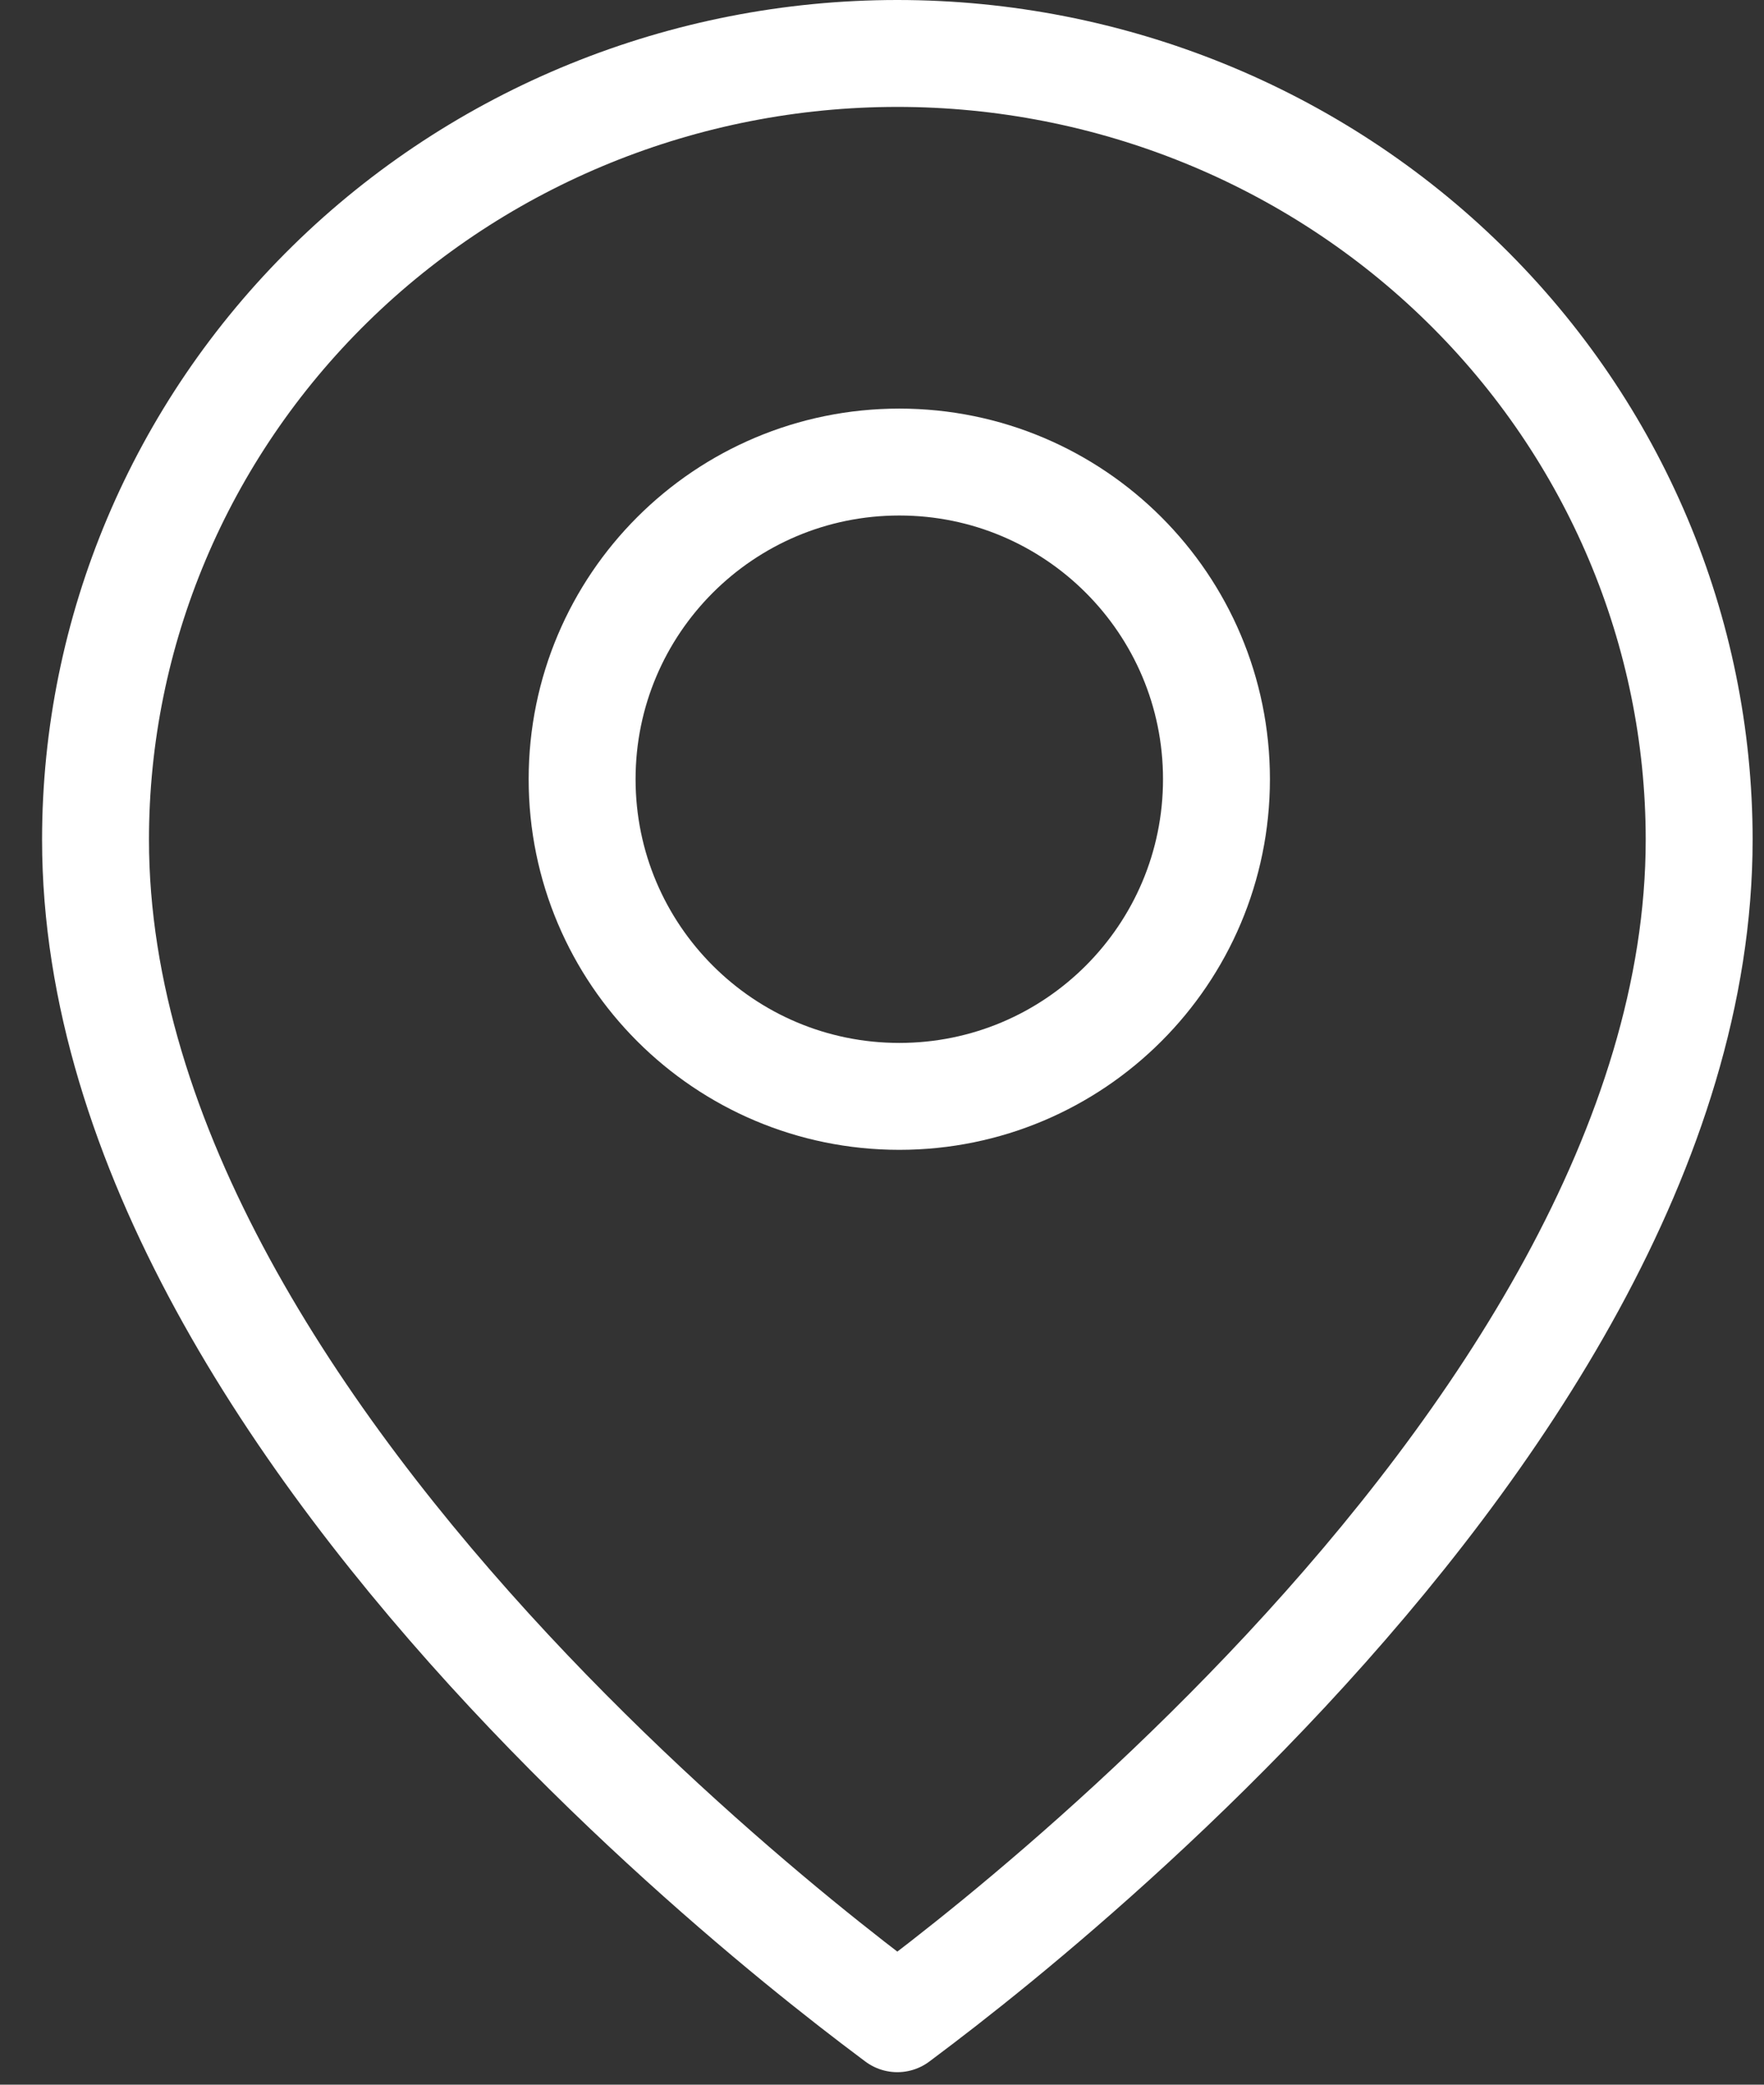
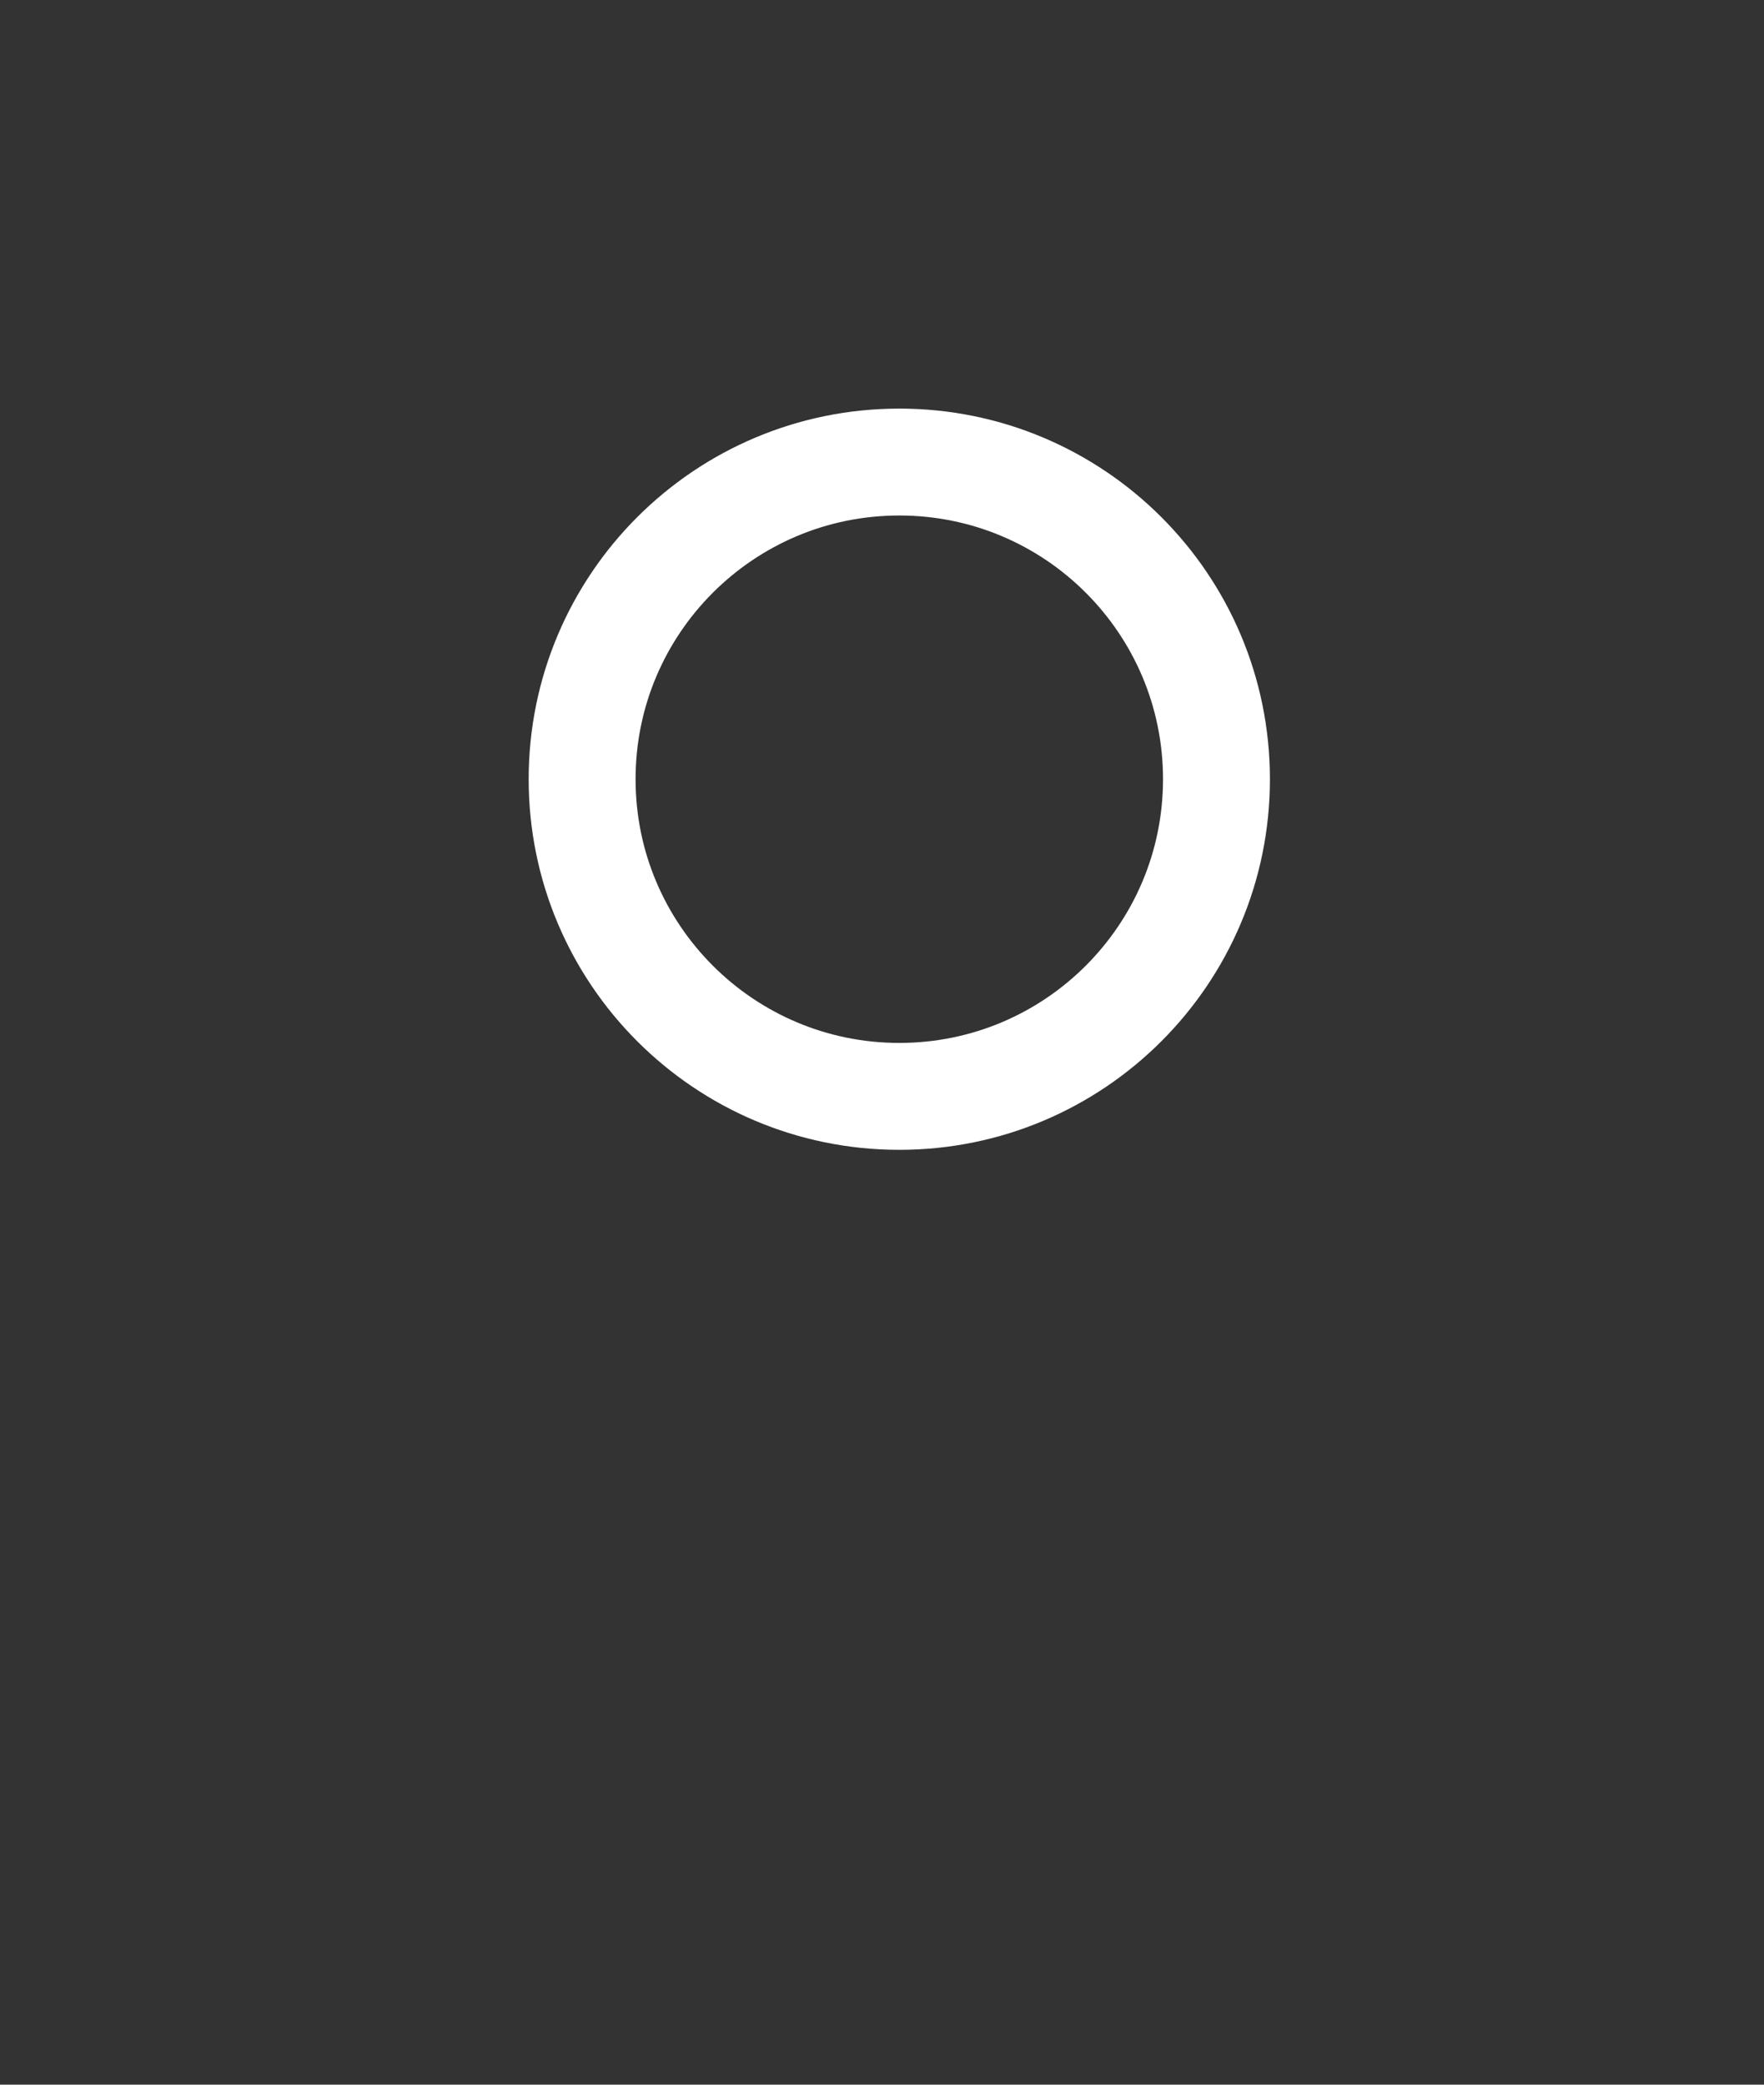
<svg xmlns="http://www.w3.org/2000/svg" fill="none" viewBox="0 0 33 39" height="39" width="33">
  <rect x="0" y="0" width="33" height="39" fill="#333333" stroke="none" />
-   <path stroke-linejoin="round" stroke-linecap="round" stroke-width="2" stroke="white" d="M31.787 15.709C31.787 21.416 28.022 26.995 24.055 31.255C22.093 33.361 20.129 35.096 18.653 36.306C17.916 36.909 17.303 37.38 16.876 37.699C16.845 37.722 16.816 37.744 16.787 37.766C16.758 37.744 16.728 37.722 16.698 37.699C16.271 37.38 15.658 36.909 14.921 36.306C13.445 35.096 11.48 33.361 9.519 31.255C5.552 26.995 1.787 21.416 1.787 15.709C1.787 11.814 3.363 8.075 6.174 5.315C8.985 2.554 12.803 1 16.787 1C20.771 1 24.588 2.554 27.4 5.315C30.211 8.075 31.787 11.814 31.787 15.709Z" />
  <path stroke-linejoin="round" stroke-linecap="round" stroke-width="2" stroke="white" d="M22.757 14.577C22.757 17.854 20.101 20.511 16.824 20.511C13.547 20.511 10.89 17.854 10.89 14.577C10.89 11.3 13.547 8.644 16.824 8.644C20.101 8.644 22.757 11.3 22.757 14.577Z" />
</svg>